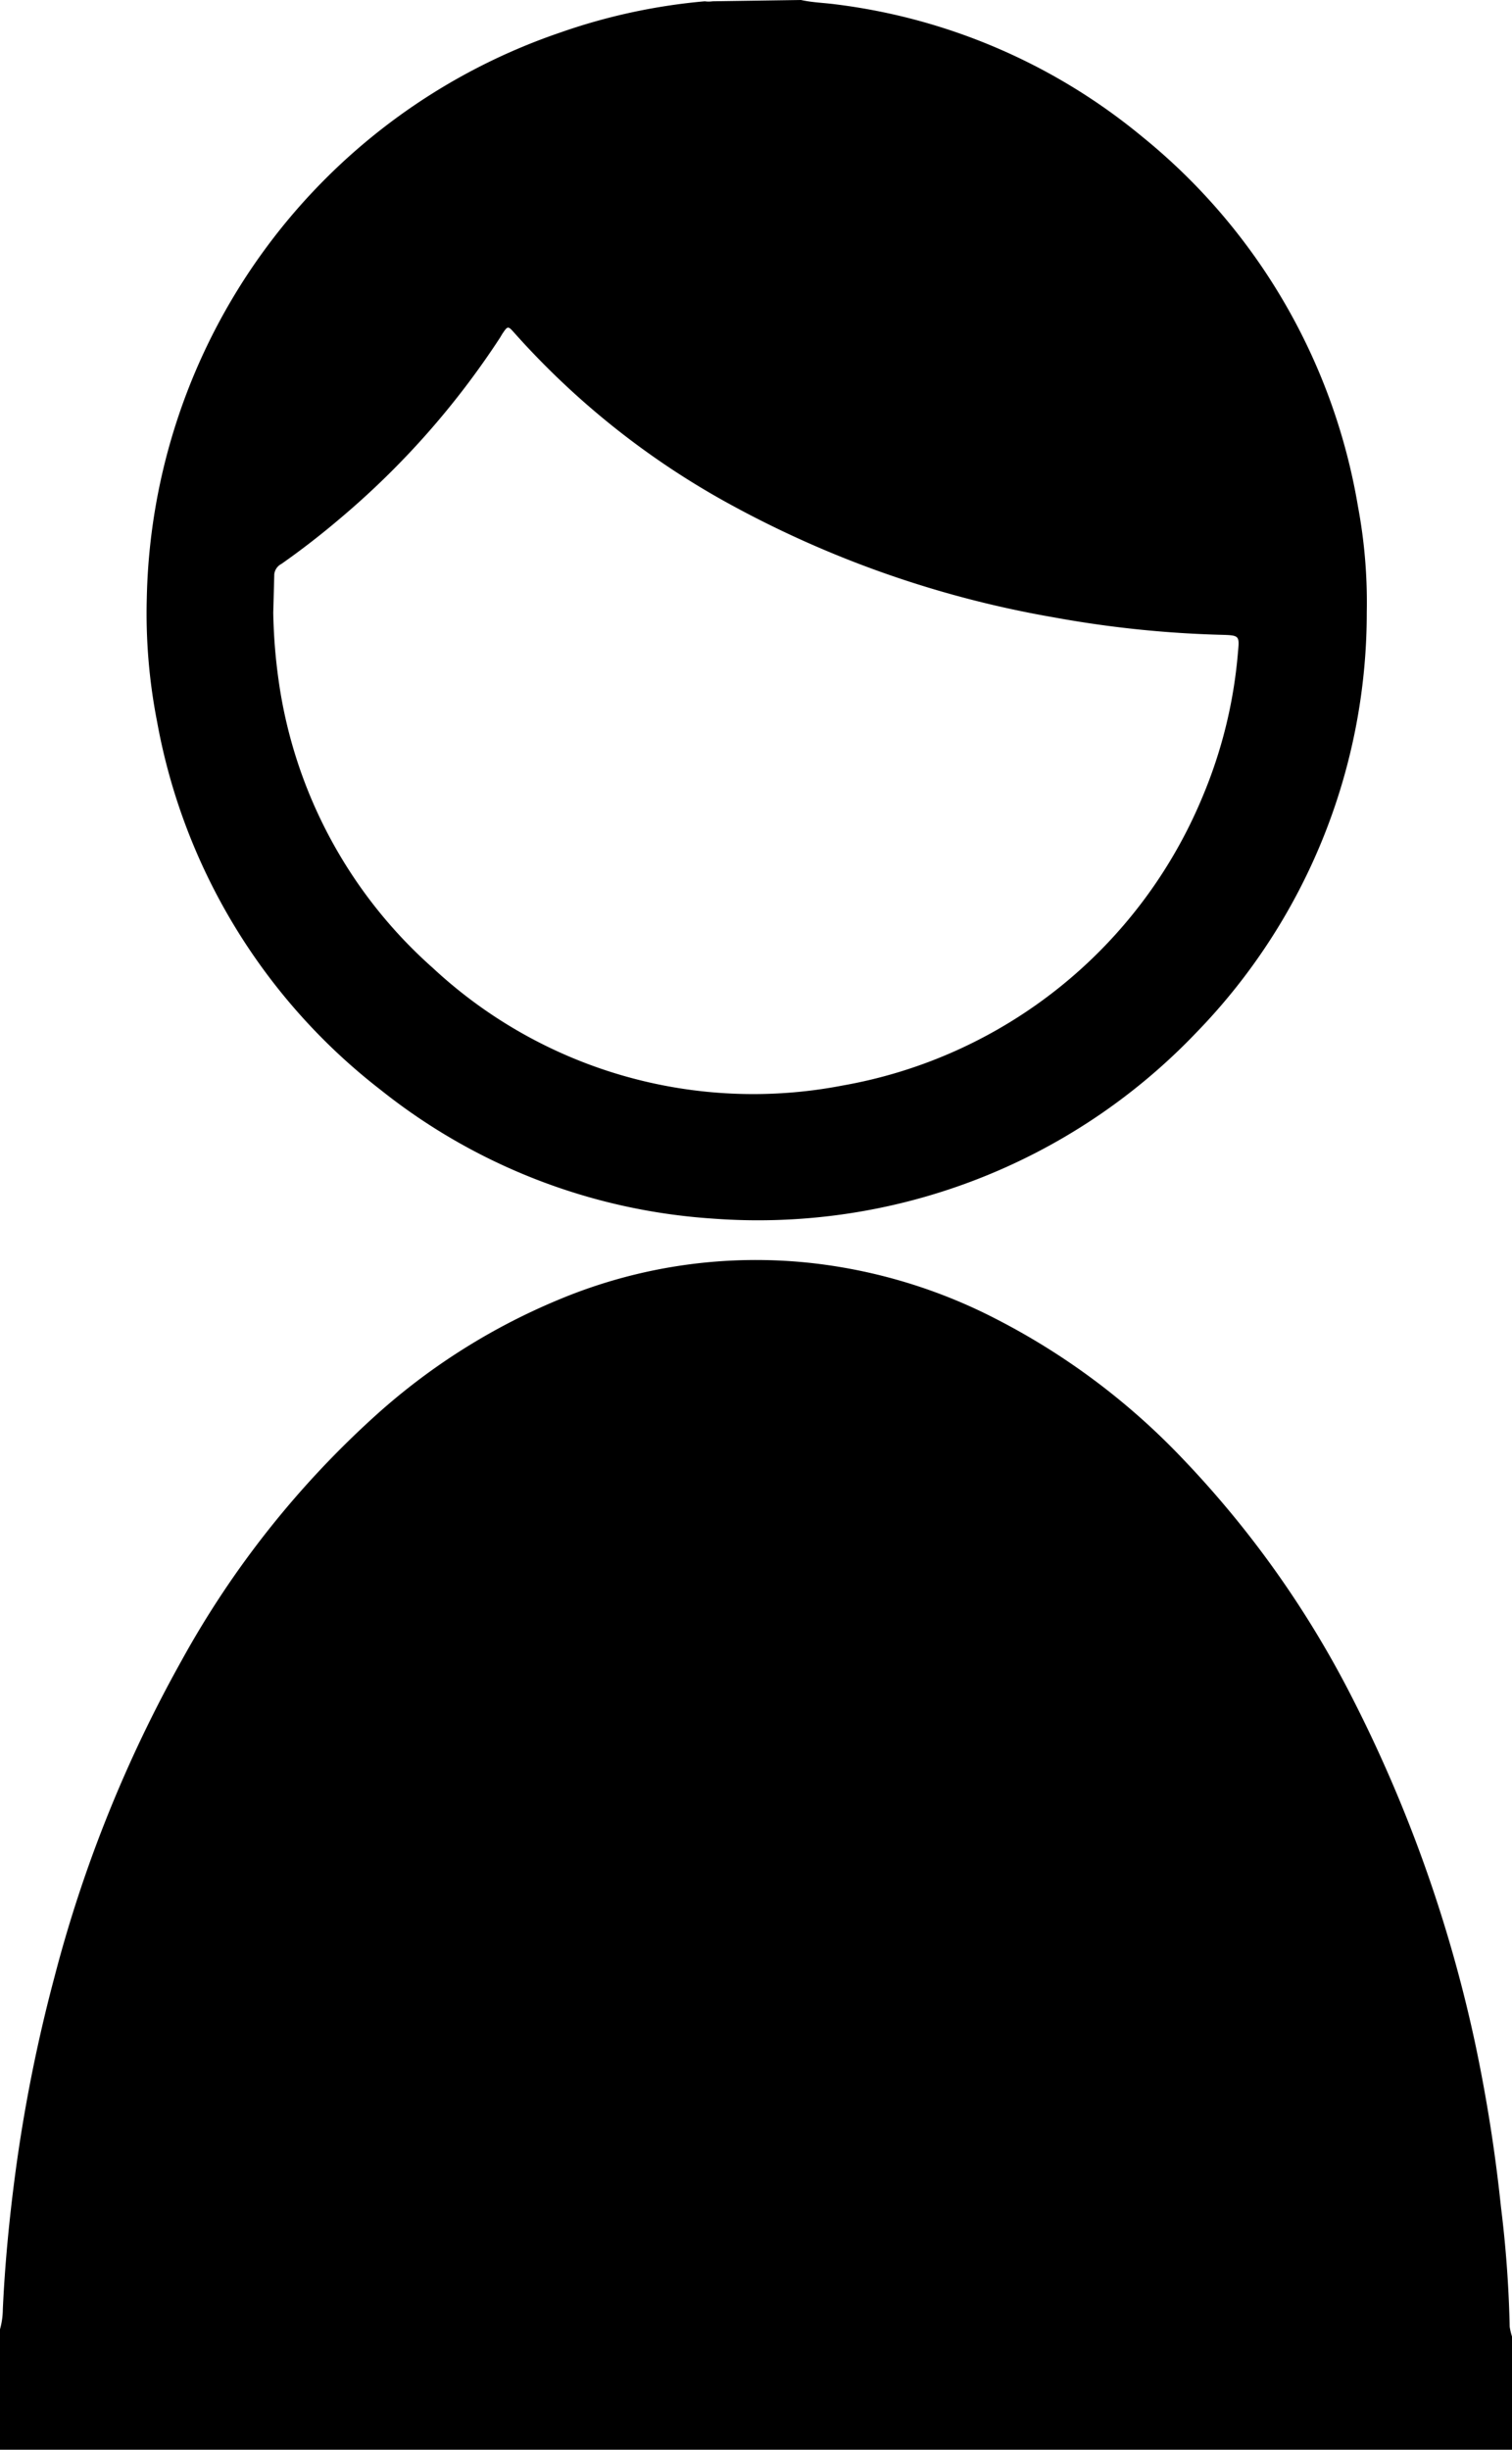
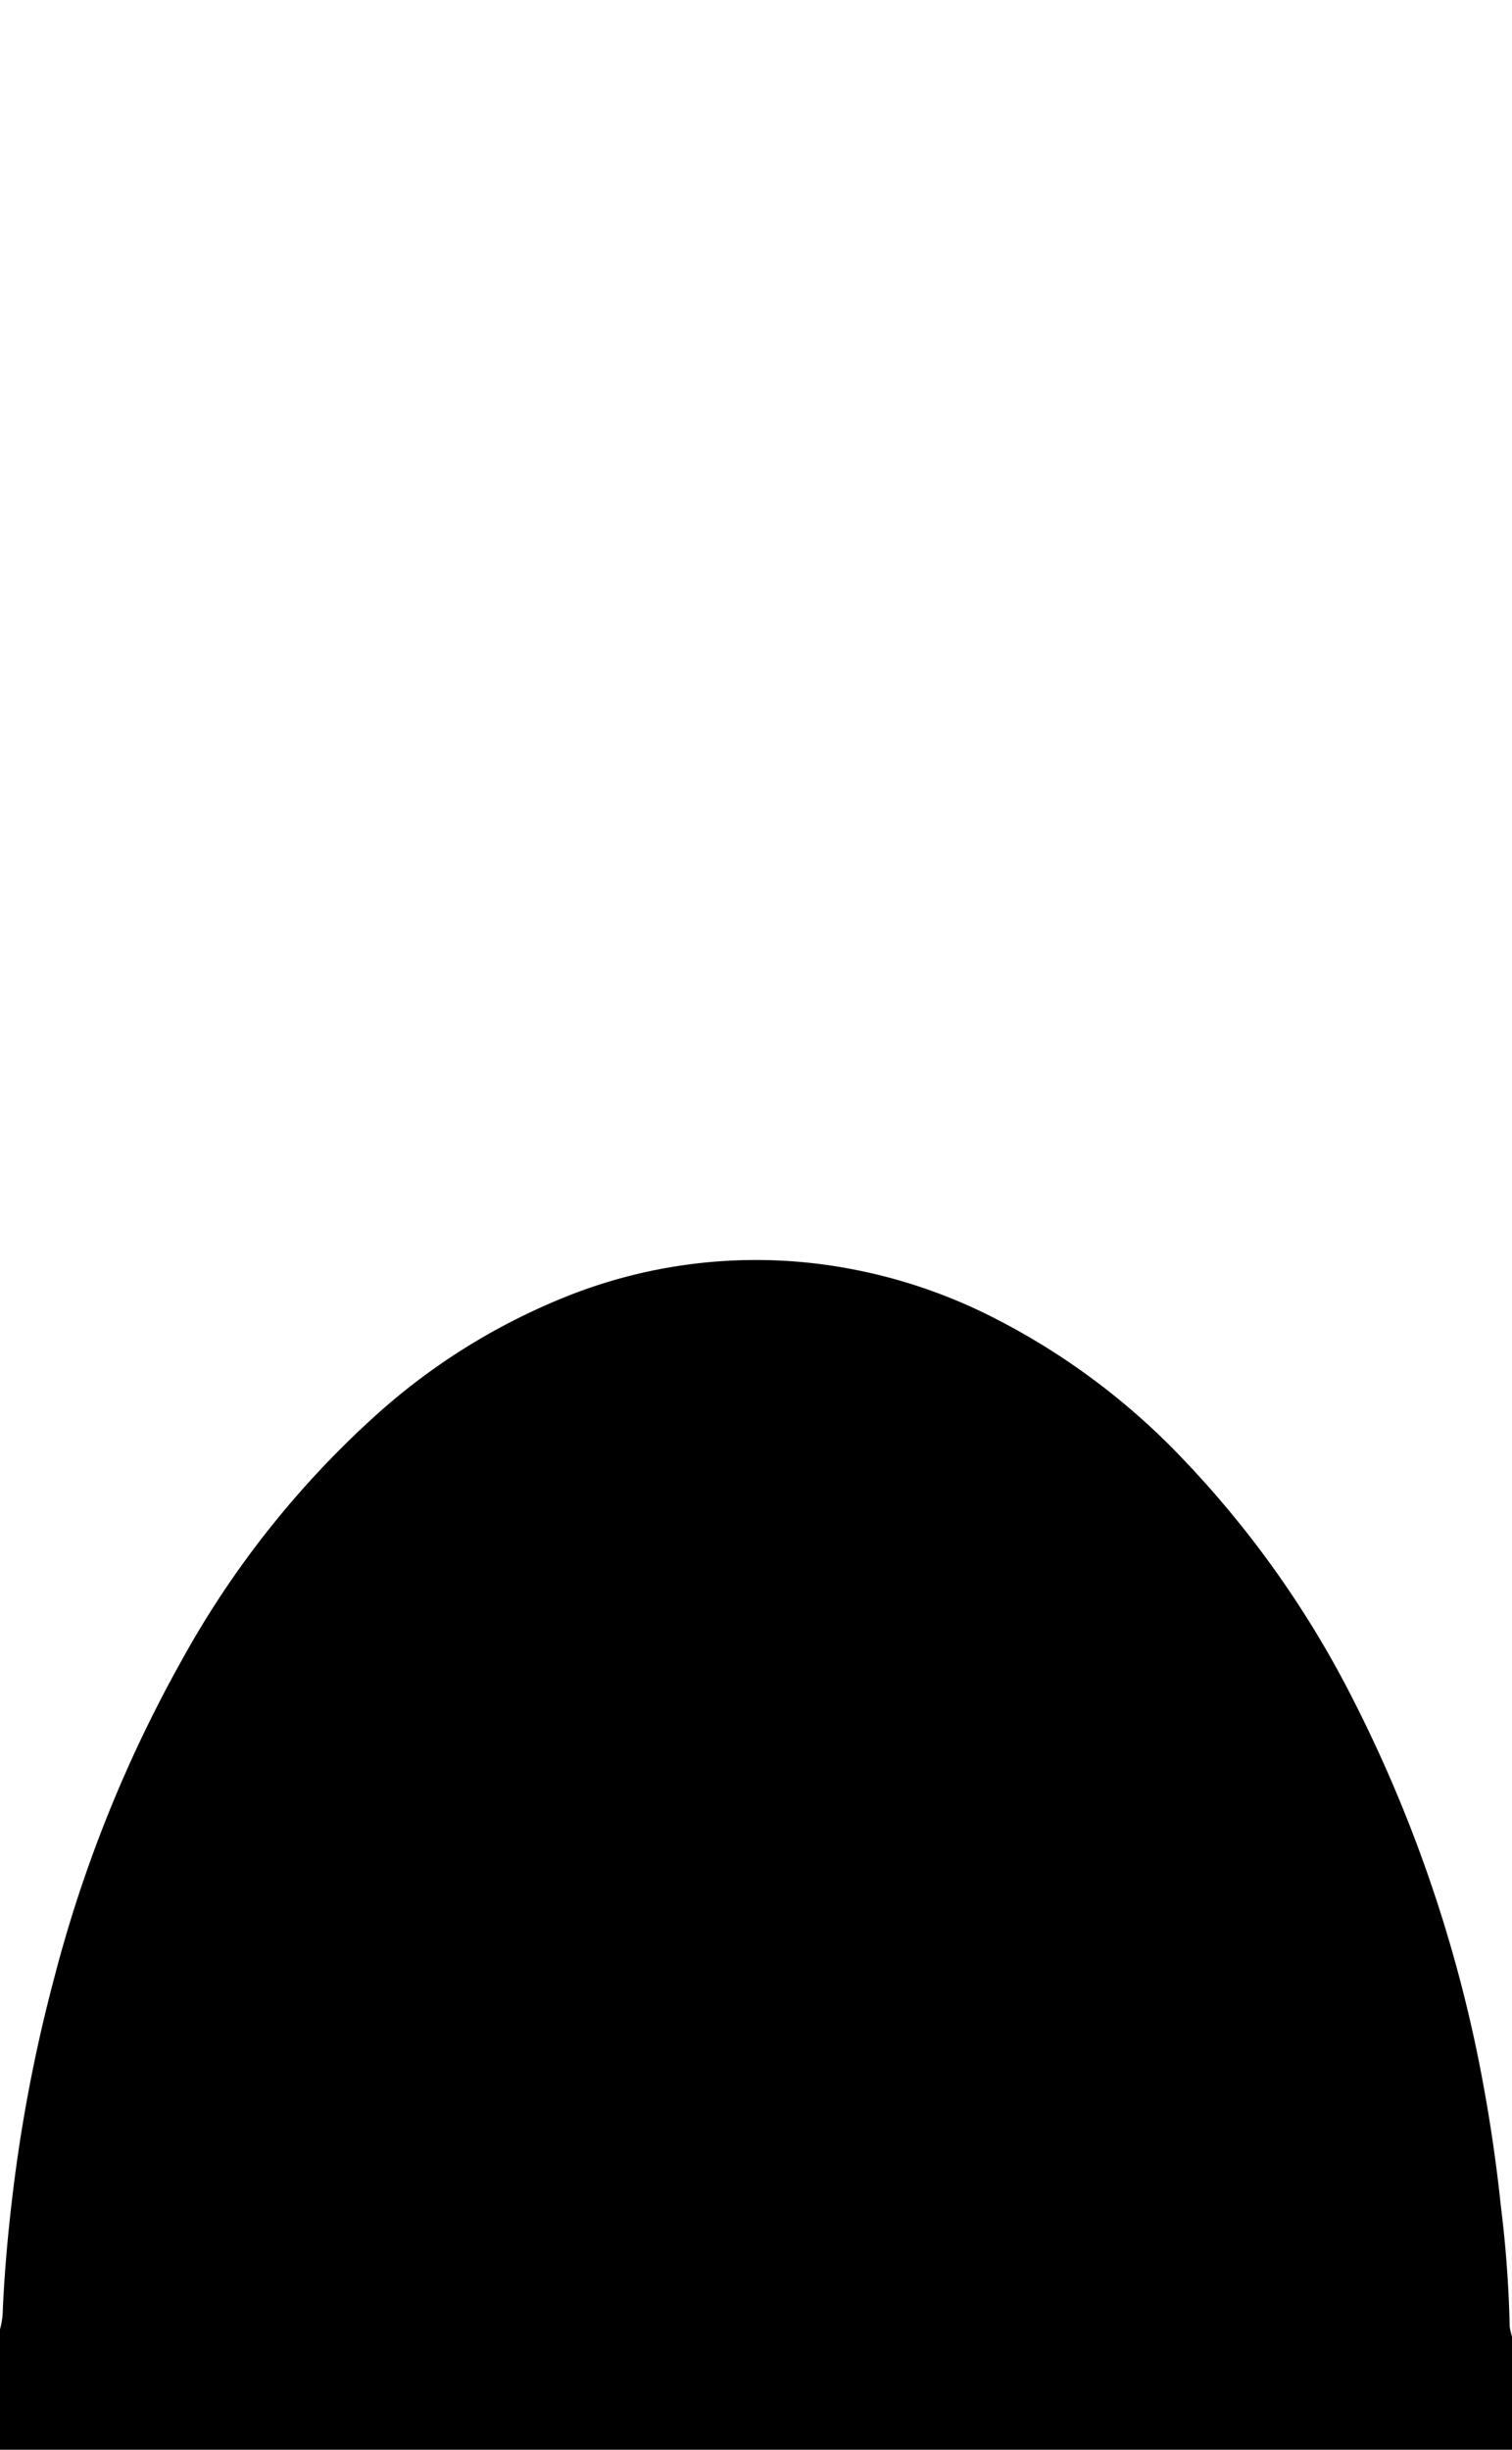
<svg xmlns="http://www.w3.org/2000/svg" viewBox="0 0 58.82 95.23">
  <title>members</title>
  <g id="レイヤー_2" data-name="レイヤー 2">
    <g id="レイヤー_1-2" data-name="レイヤー 1">
      <path d="M58.82,90.83v4.4H0V90.55a2.94,2.94,0,0,0,.11-.78c.08-1.75.25-3.5.48-5.24a61,61,0,0,1,1.53-7.68A51.93,51.93,0,0,1,7.06,64.56,36.64,36.64,0,0,1,14.64,55a24.82,24.82,0,0,1,7.15-4.5,19.86,19.86,0,0,1,9.87-1.39A20.61,20.61,0,0,1,38.8,51.3a27,27,0,0,1,7.25,5.45,39,39,0,0,1,6.59,9.32,54.7,54.7,0,0,1,4.75,13.38,61.61,61.61,0,0,1,1,6.34,45.43,45.43,0,0,1,.34,4.66A2.45,2.45,0,0,0,58.82,90.83Z" />
-       <path d="M31.16,0c.45.1.91.11,1.36.17A23.2,23.2,0,0,1,44.43,5.31a23.5,23.5,0,0,1,8.4,14.39,20.15,20.15,0,0,1,.34,4.1,23.4,23.4,0,0,1-6.64,16.35A23.57,23.57,0,0,1,27.7,47.37a23.15,23.15,0,0,1-12.89-5,23.36,23.36,0,0,1-8.7-14.32,21.85,21.85,0,0,1-.4-4.78,23.74,23.74,0,0,1,16.07-22A23.14,23.14,0,0,1,27.42.05a1,1,0,0,0,.3,0ZM10.63,23.82a21.34,21.34,0,0,0,.21,2.64,18.32,18.32,0,0,0,6,11.17A18.3,18.3,0,0,0,32.77,42.2,18.66,18.66,0,0,0,46.77,31a18.36,18.36,0,0,0,1.39-5.65c.06-.62.05-.65-.56-.67A42.43,42.43,0,0,1,41,24a40.65,40.65,0,0,1-12.79-4.5A31.38,31.38,0,0,1,20,12.93c-.24-.27-.25-.26-.46.05l-.09.15a32.1,32.1,0,0,1-6.19,7c-.74.63-1.51,1.23-2.31,1.79a.52.52,0,0,0-.28.4Z" />
    </g>
  </g>
</svg>